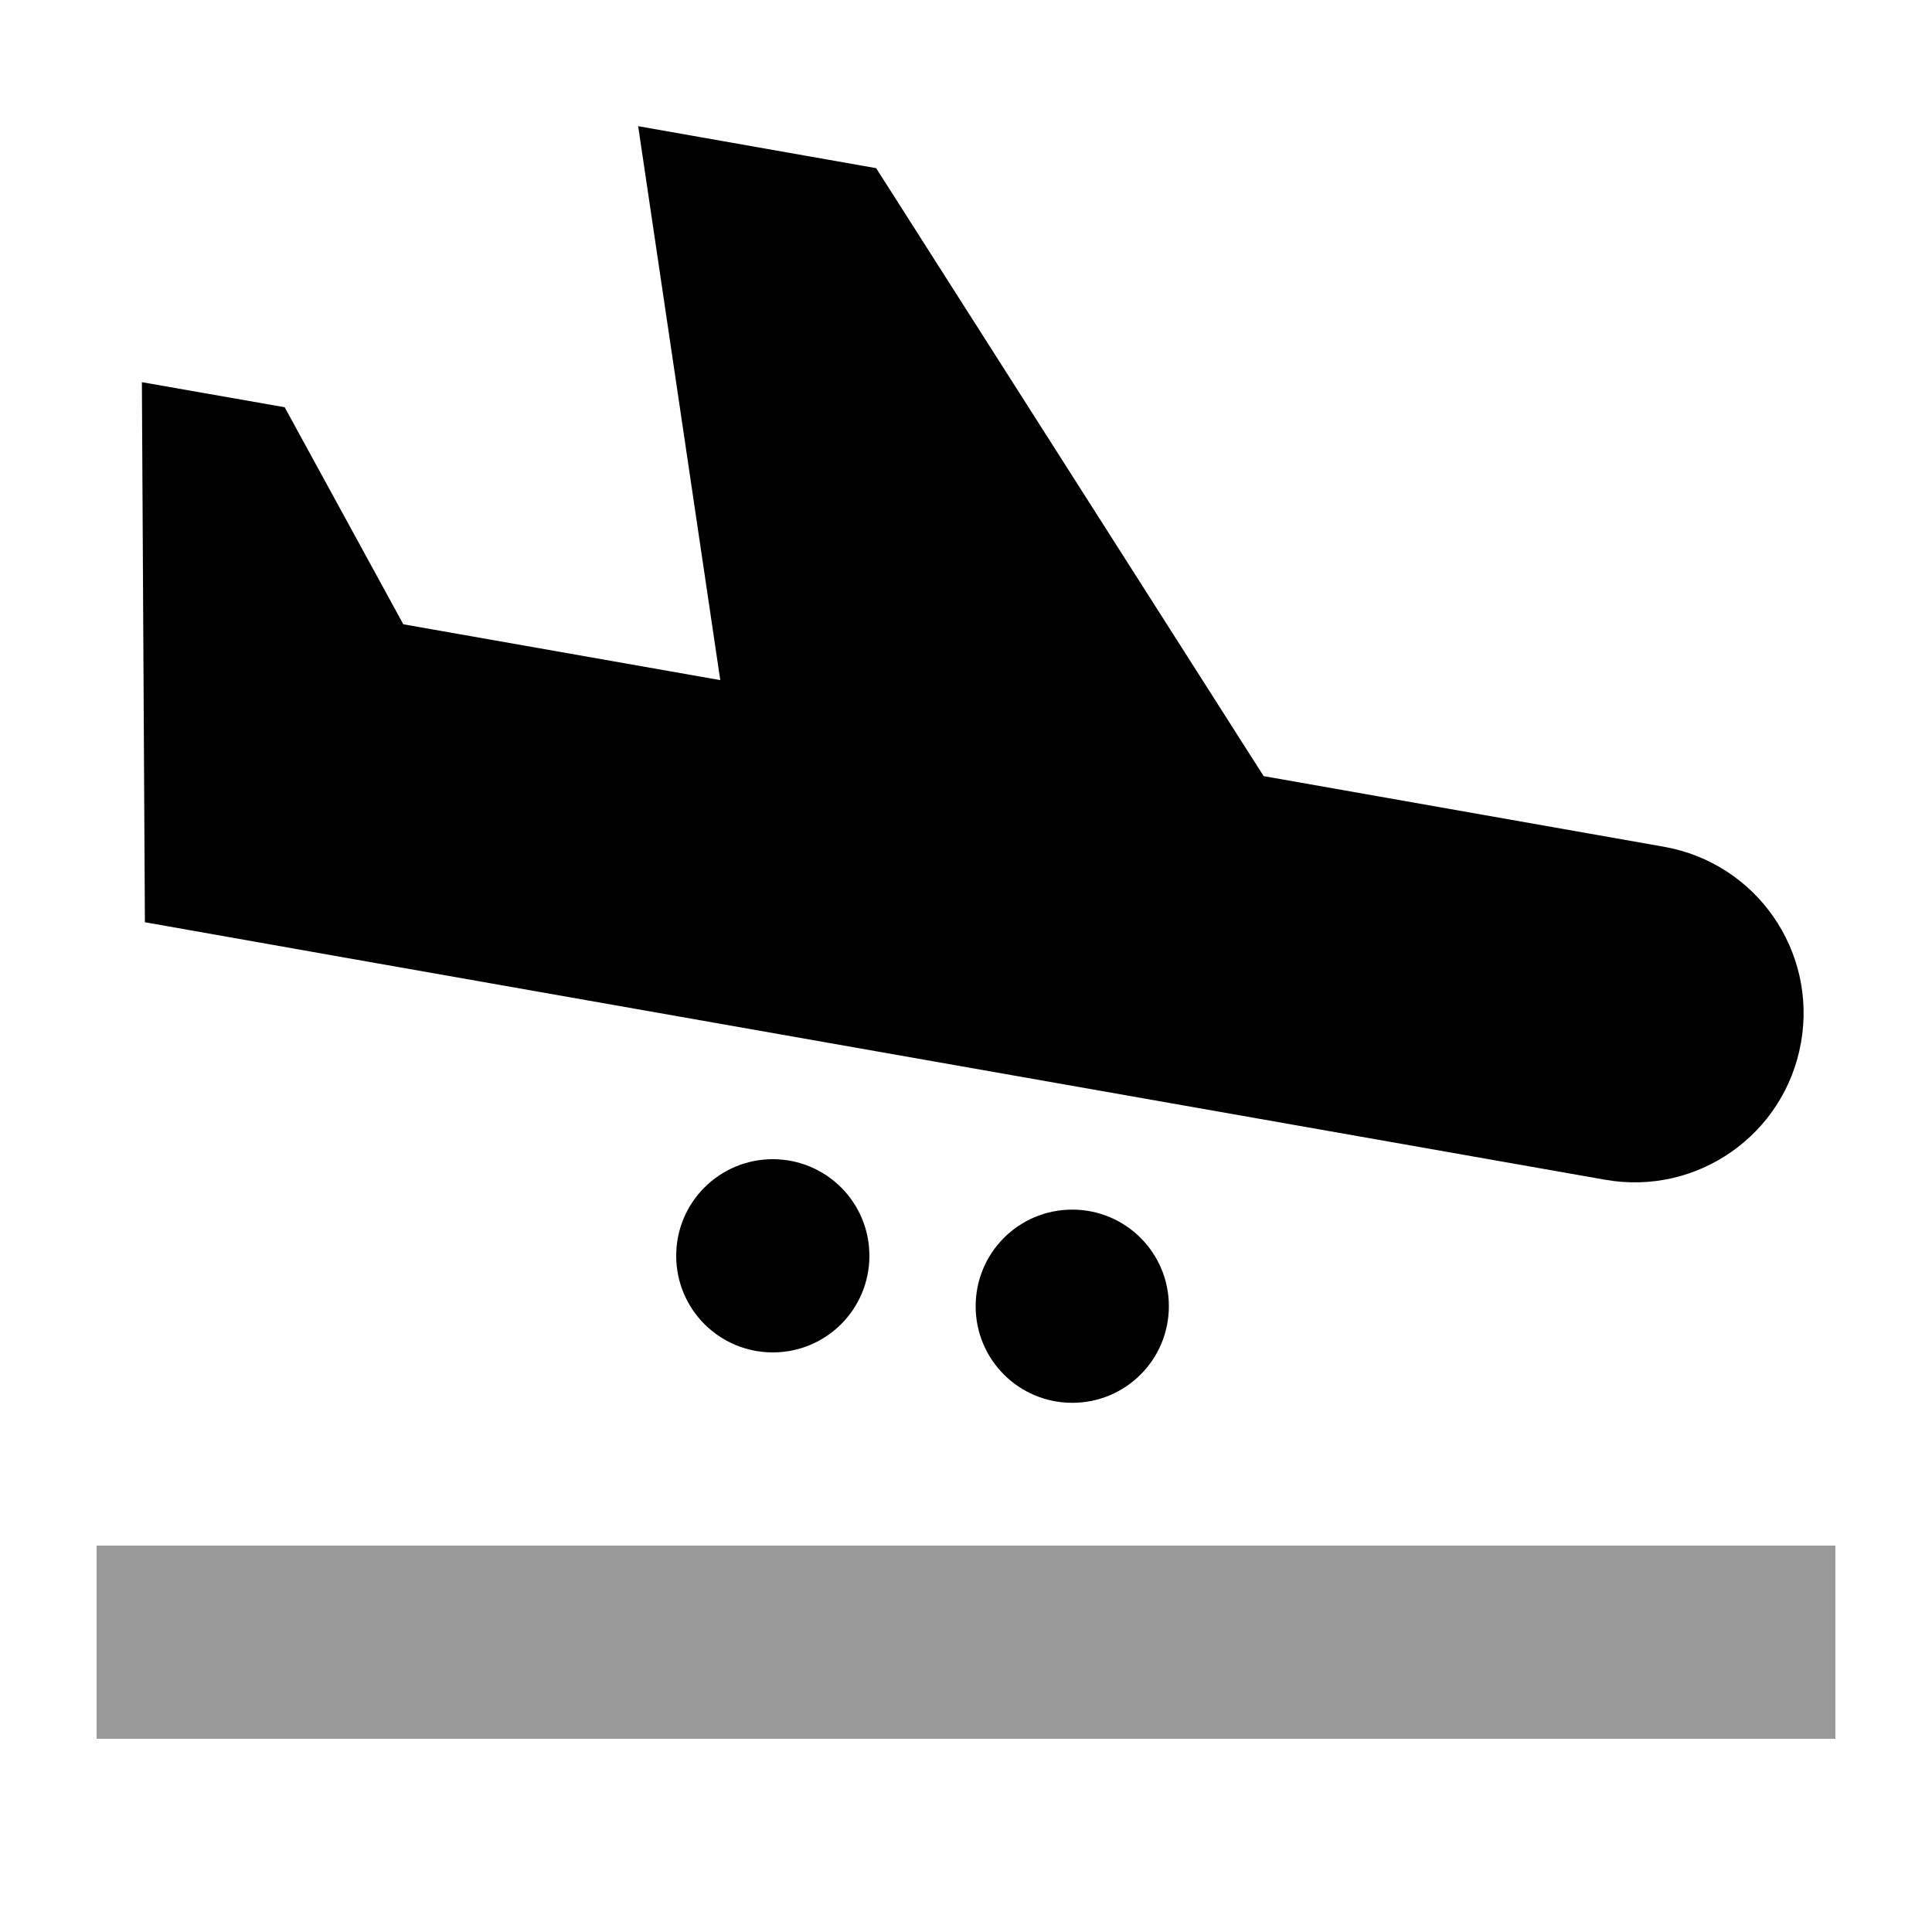
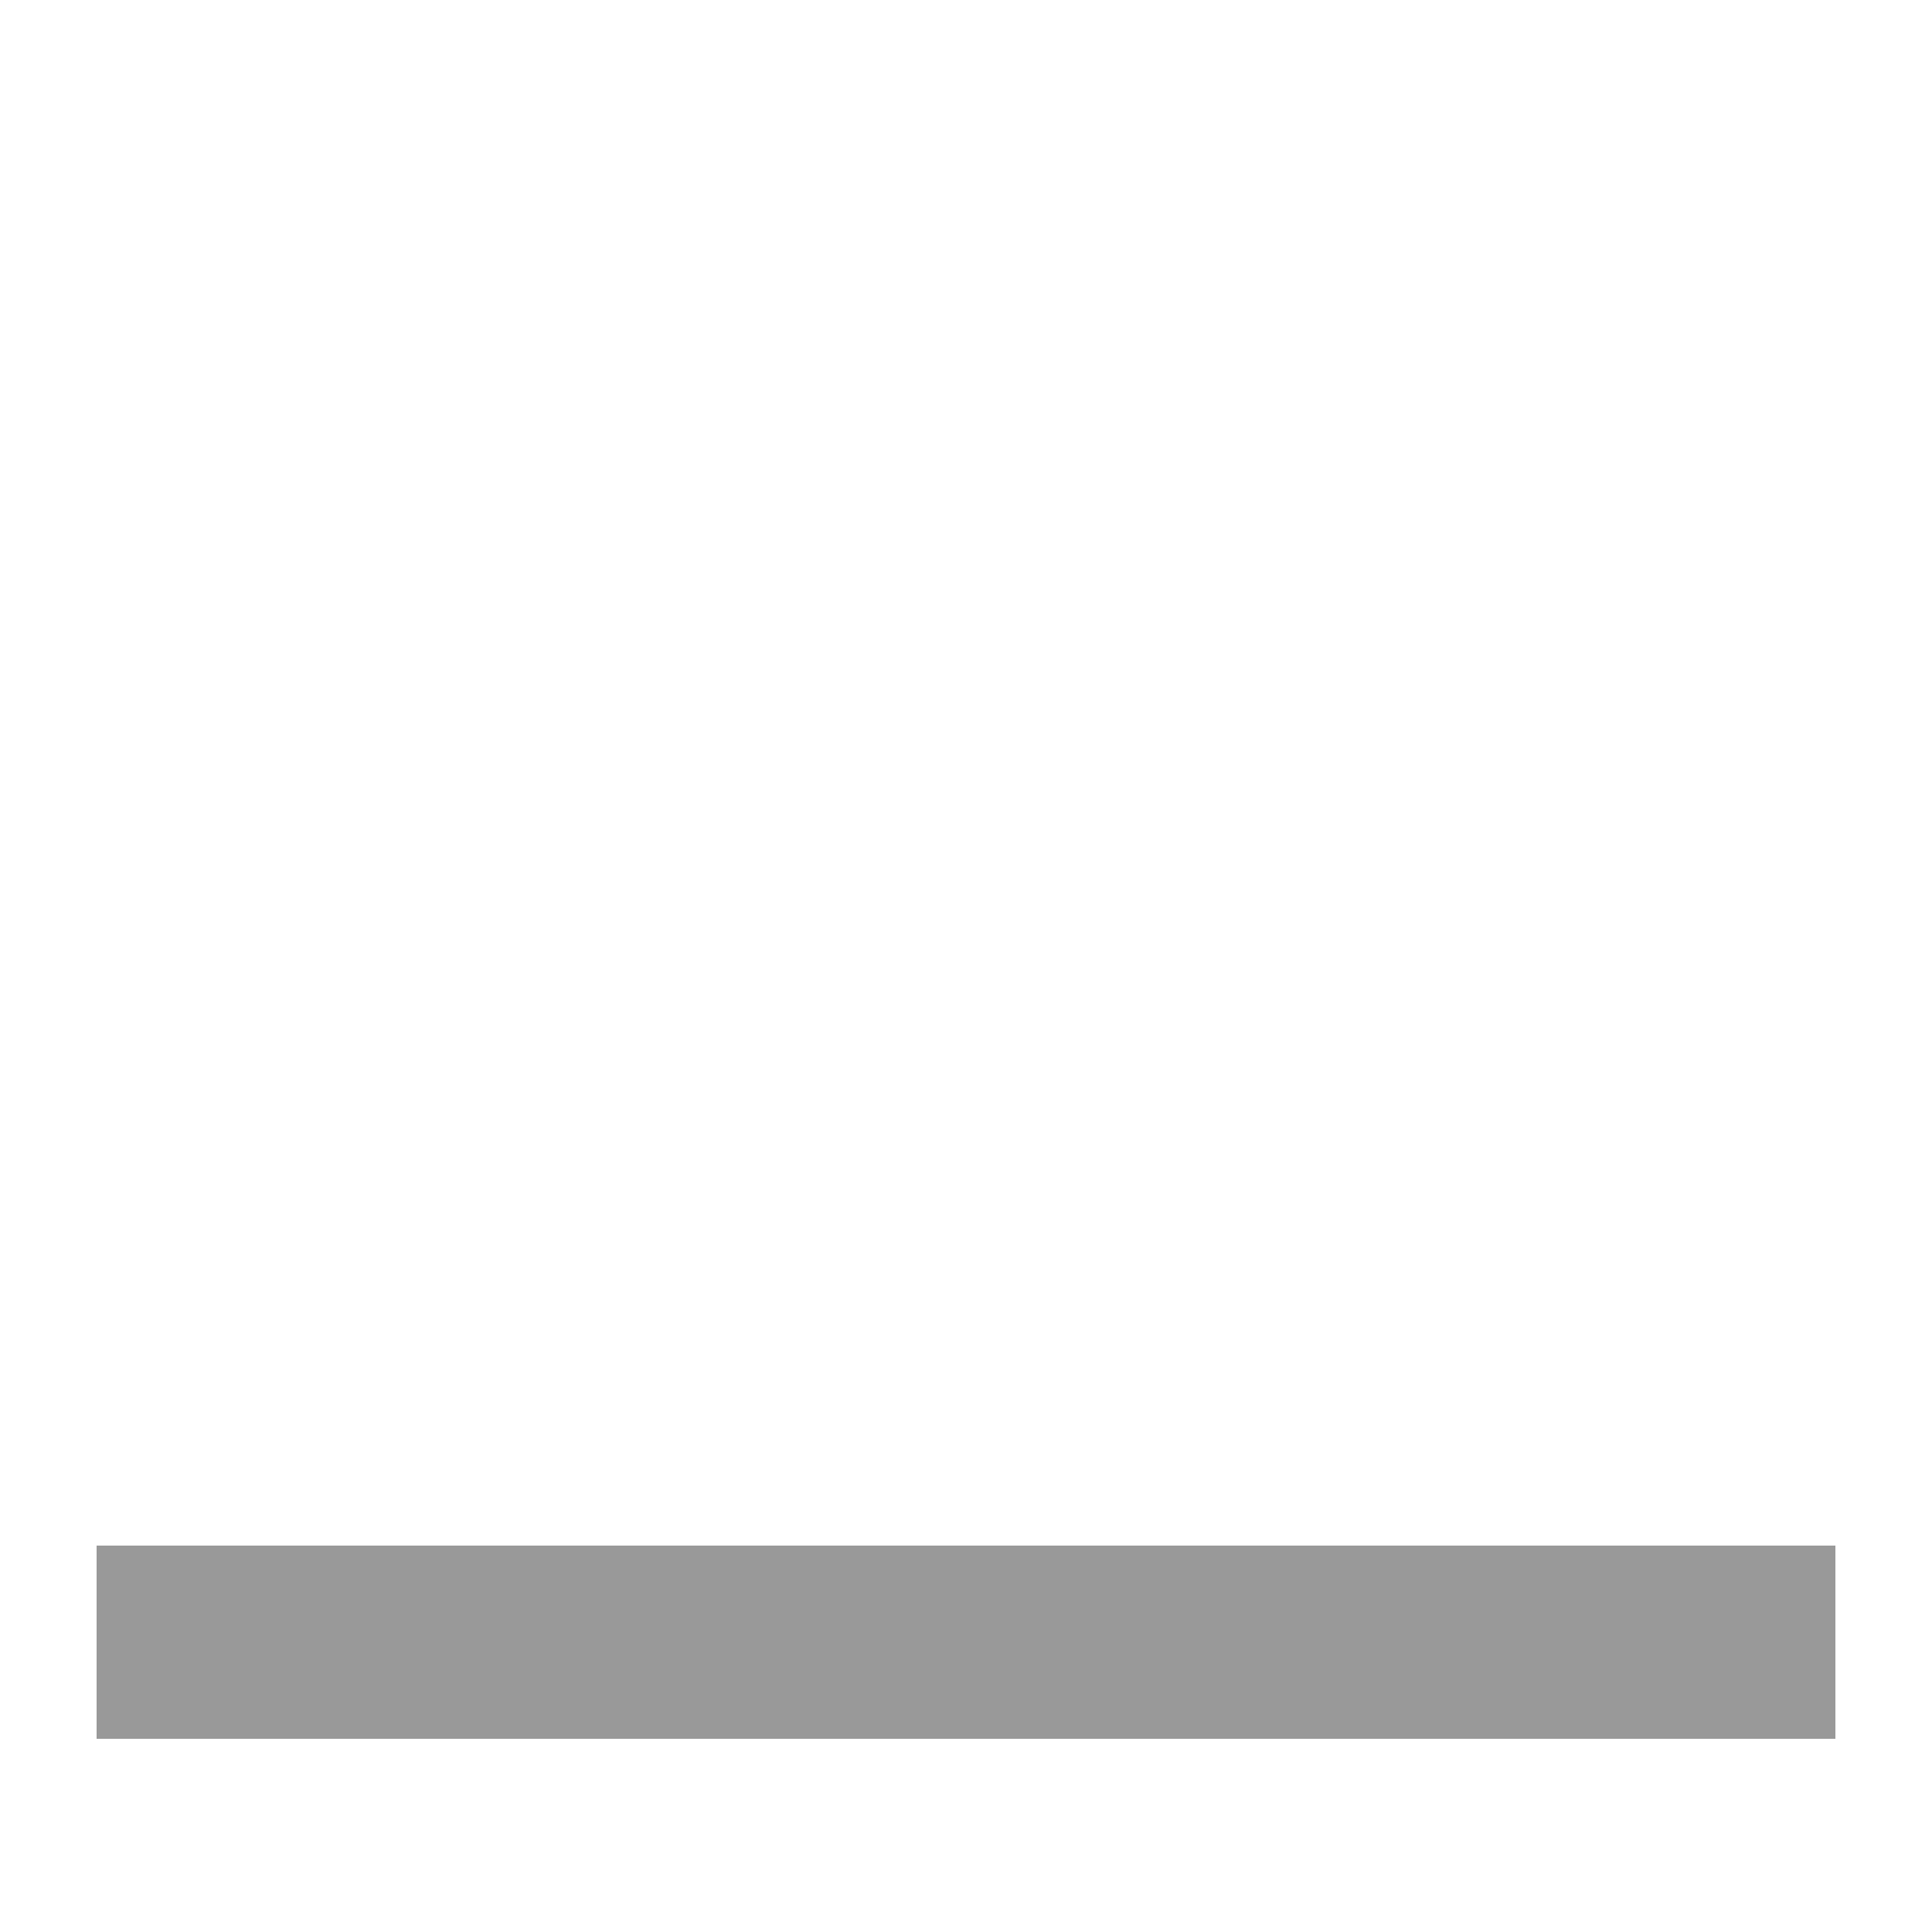
<svg xmlns="http://www.w3.org/2000/svg" viewBox="0 0 640 640">
-   <path opacity=".4" fill="currentColor" d="M32 512L608 512L608 576L32 576L32 512z" />
-   <path fill="currentColor" d="M290.3 55.8L418.6 257.1L551.2 280.5C581.7 285.9 602 314.9 596.6 345.4C591.2 375.9 562.2 396.2 531.7 390.8L114.1 317.2L114.1 317.2L48 305.5L47 126.6L94.3 134.9L133.6 206.8L238.6 225.3L211.4 41.8L290.2 55.7zM224 416C224 398.3 238.3 384 256 384C273.7 384 288 398.3 288 416C288 433.7 273.7 448 256 448C238.3 448 224 433.7 224 416zM355.2 400.7C372.9 400.7 387.2 415 387.2 432.7C387.2 450.4 372.9 464.7 355.2 464.7C337.5 464.7 323.2 450.4 323.2 432.7C323.2 415 337.5 400.7 355.2 400.7z" />
+   <path opacity=".4" fill="currentColor" d="M32 512L608 512L608 576L32 576L32 512" />
</svg>